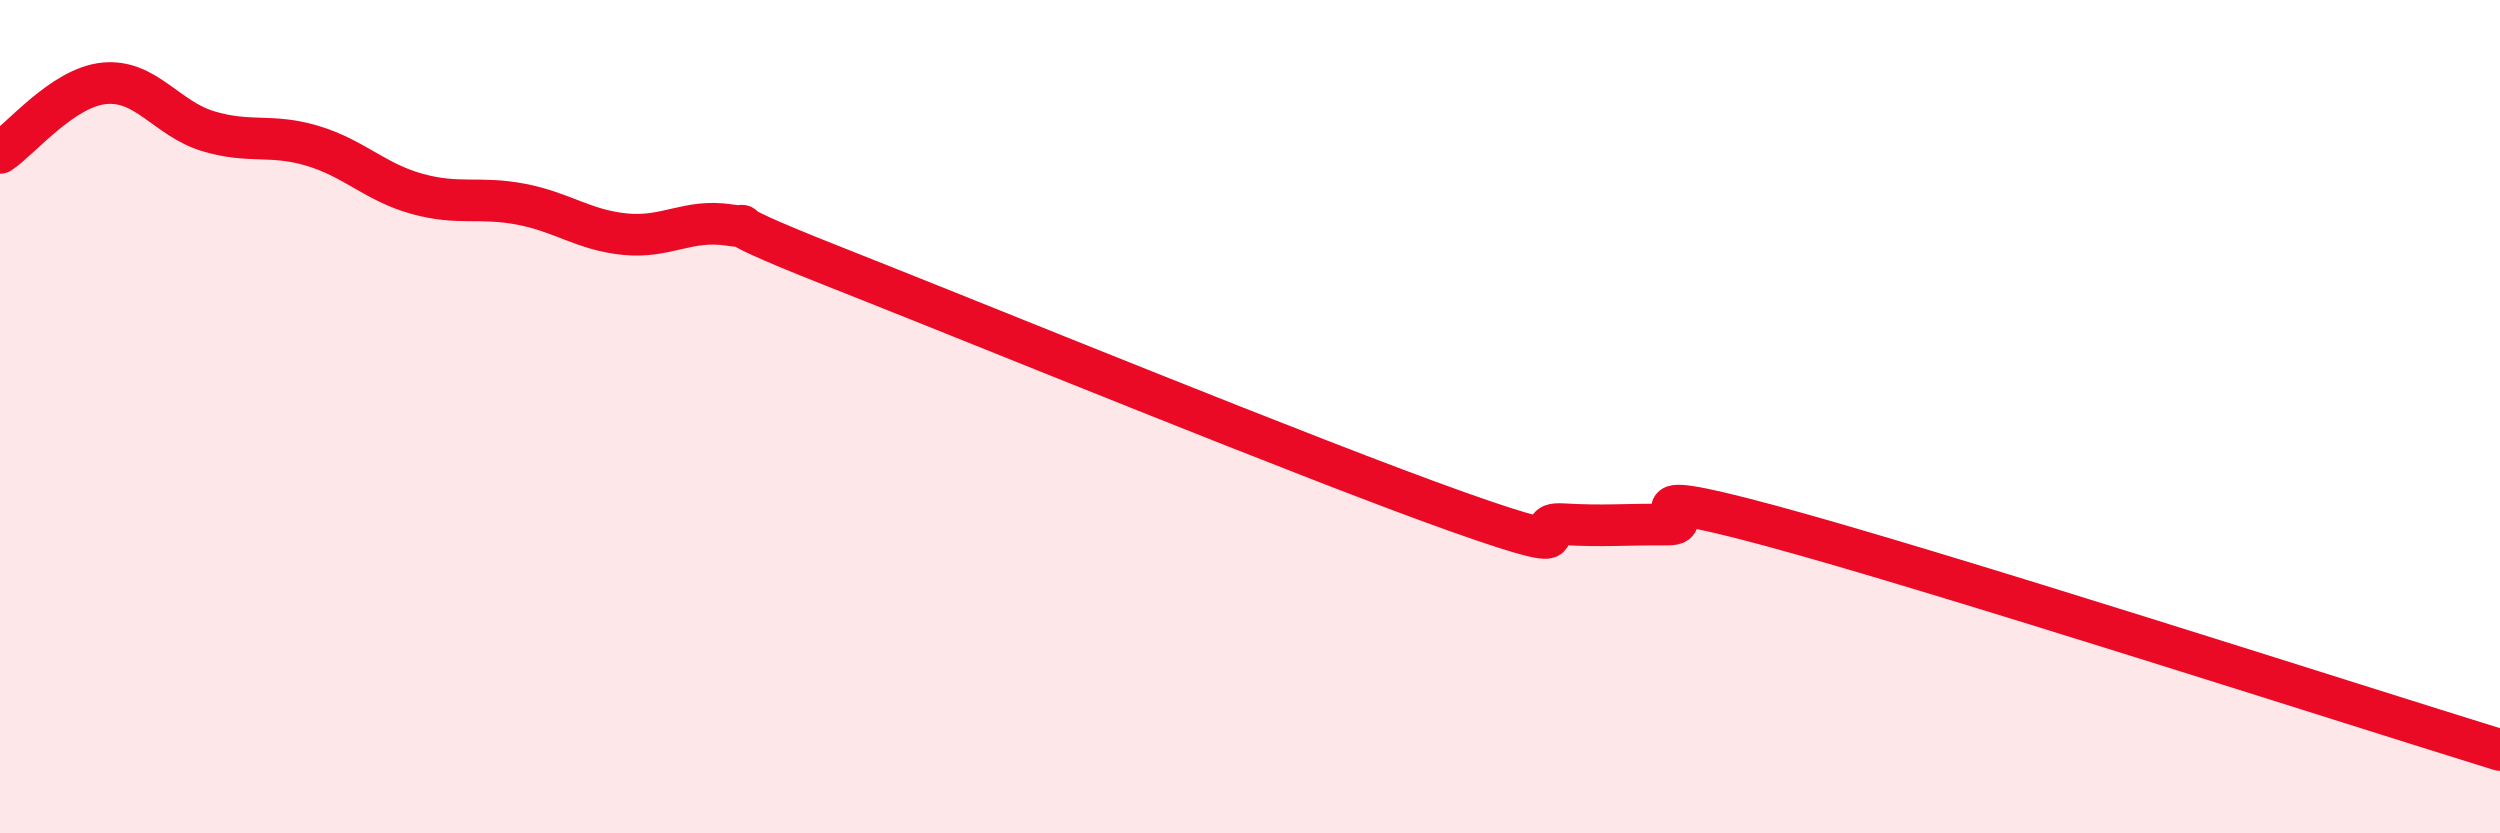
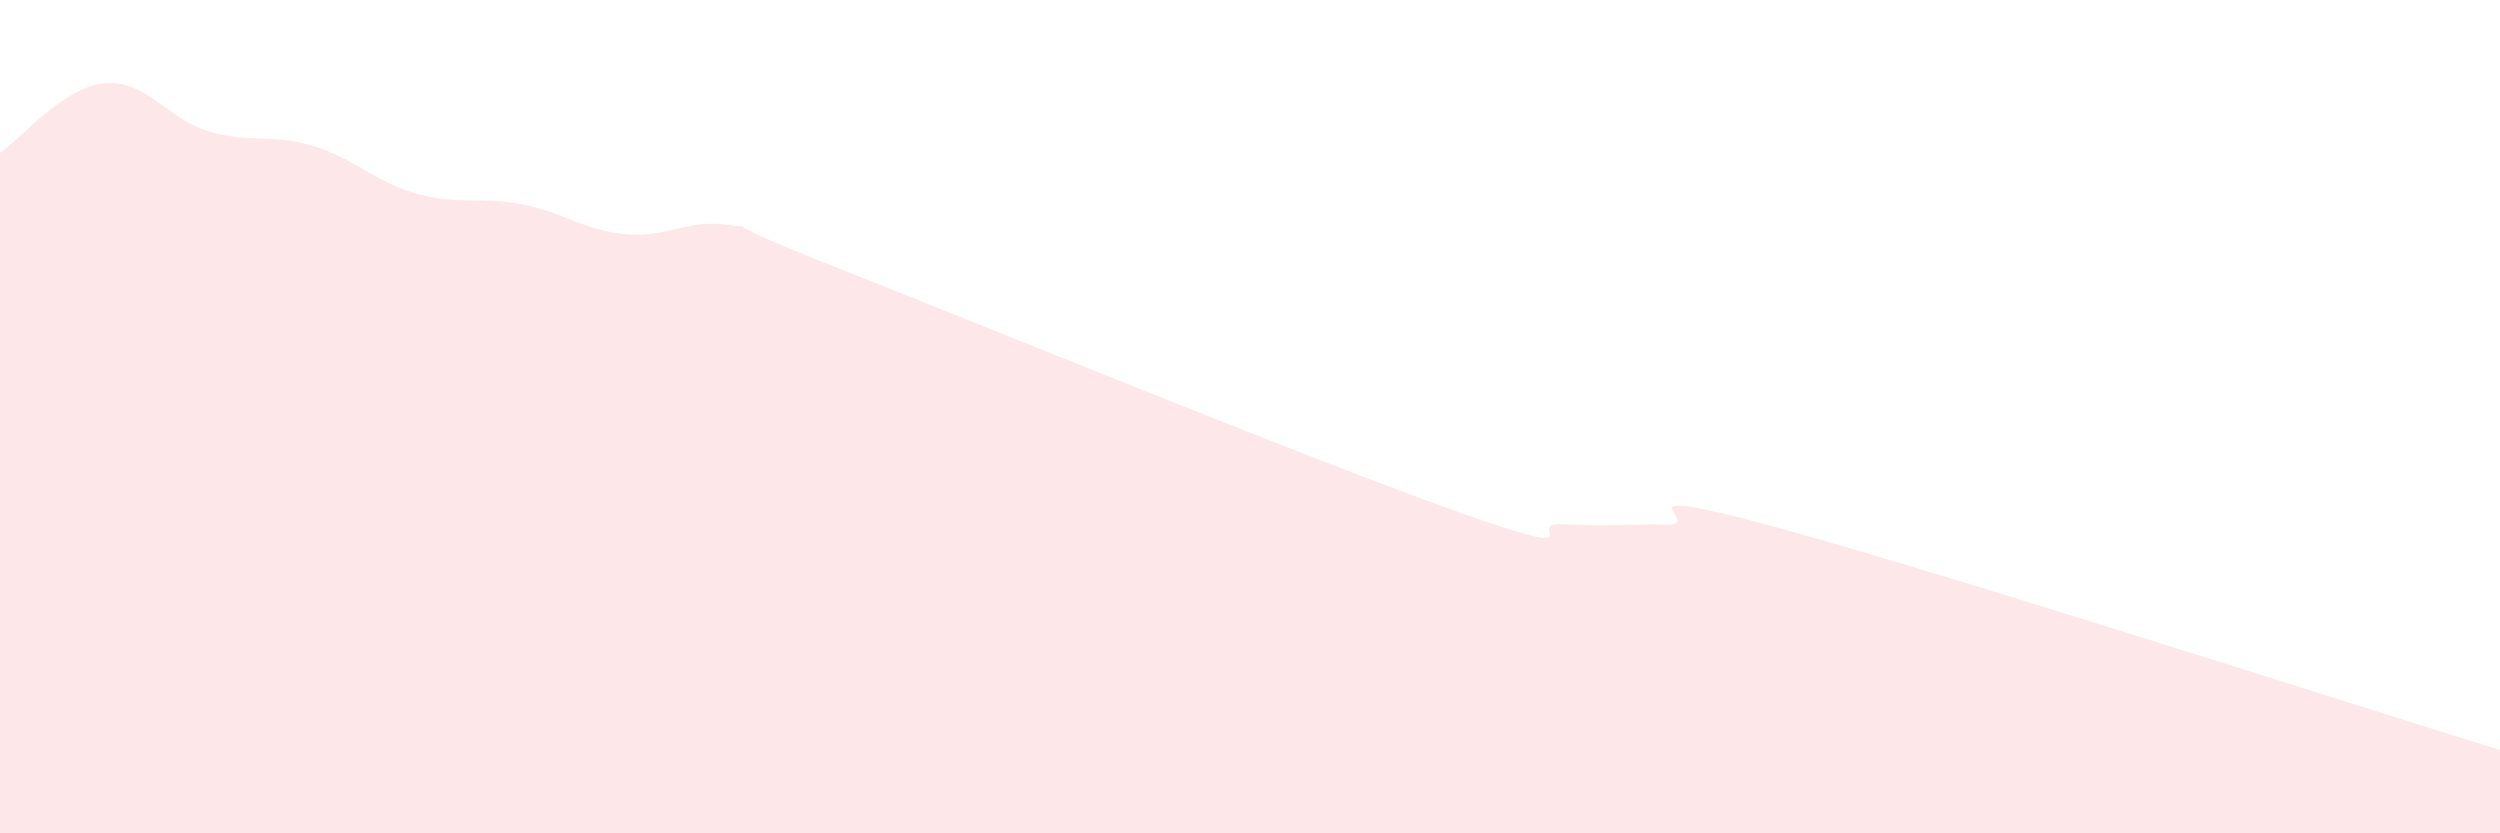
<svg xmlns="http://www.w3.org/2000/svg" width="60" height="20" viewBox="0 0 60 20">
  <path d="M 0,3.67 C 0.5,3.34 1.5,2.1 2.5,2 C 3.5,1.9 4,2.85 5,3.15 C 6,3.45 6.5,3.2 7.5,3.5 C 8.5,3.8 9,4.37 10,4.65 C 11,4.93 11.5,4.71 12.5,4.9 C 13.5,5.09 14,5.52 15,5.62 C 16,5.72 16.5,5.25 17.5,5.4 C 18.5,5.55 16.5,5.01 20,6.39 C 23.5,7.77 31.5,11.05 35,12.29 C 38.5,13.53 36.5,12.52 37.5,12.58 C 38.5,12.64 39,12.58 40,12.59 C 41,12.6 38.5,11.54 42.5,12.62 C 46.5,13.7 56.5,16.92 60,18L60 20L0 20Z" fill="#EB0A25" opacity="0.1" stroke-linecap="round" stroke-linejoin="round" />
-   <path d="M 0,3.67 C 0.5,3.34 1.5,2.1 2.5,2 C 3.5,1.9 4,2.85 5,3.15 C 6,3.45 6.5,3.2 7.5,3.5 C 8.5,3.8 9,4.37 10,4.65 C 11,4.93 11.5,4.71 12.5,4.9 C 13.5,5.09 14,5.52 15,5.62 C 16,5.72 16.5,5.25 17.5,5.4 C 18.5,5.55 16.5,5.01 20,6.39 C 23.5,7.77 31.5,11.05 35,12.29 C 38.5,13.53 36.5,12.52 37.5,12.58 C 38.5,12.64 39,12.58 40,12.59 C 41,12.6 38.5,11.54 42.5,12.62 C 46.5,13.7 56.5,16.92 60,18" stroke="#EB0A25" stroke-width="1" fill="none" stroke-linecap="round" stroke-linejoin="round" />
</svg>